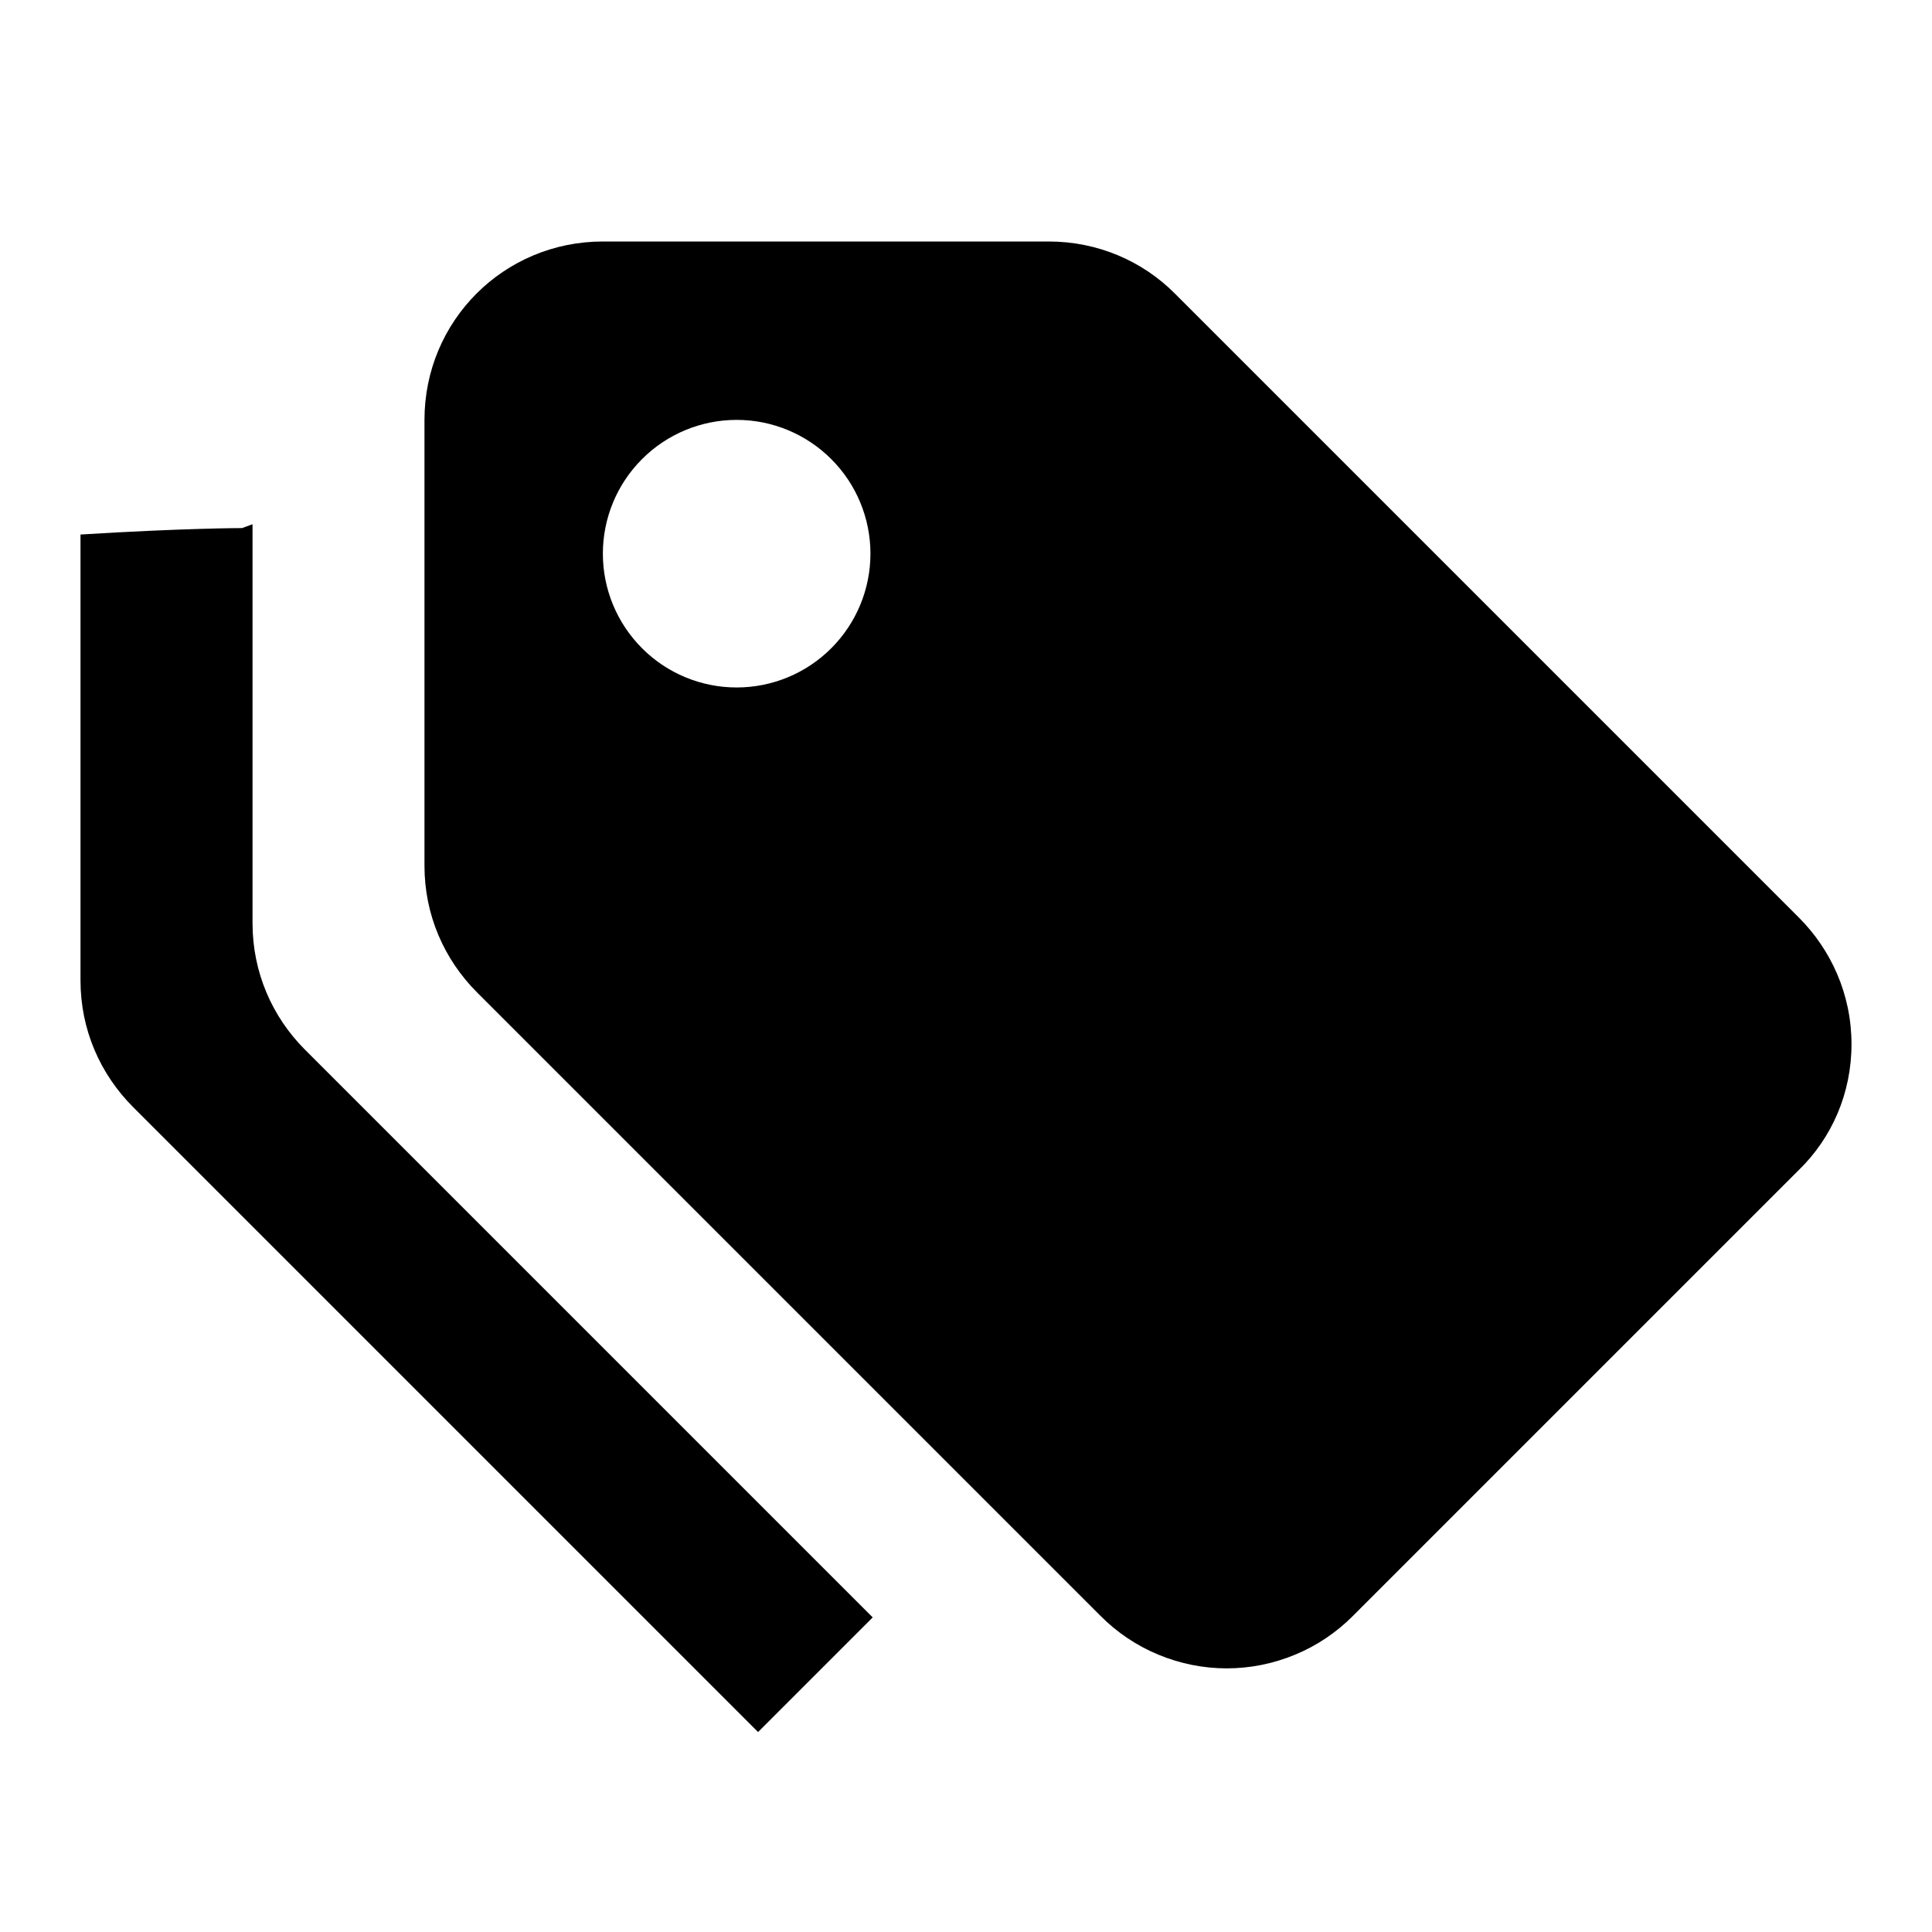
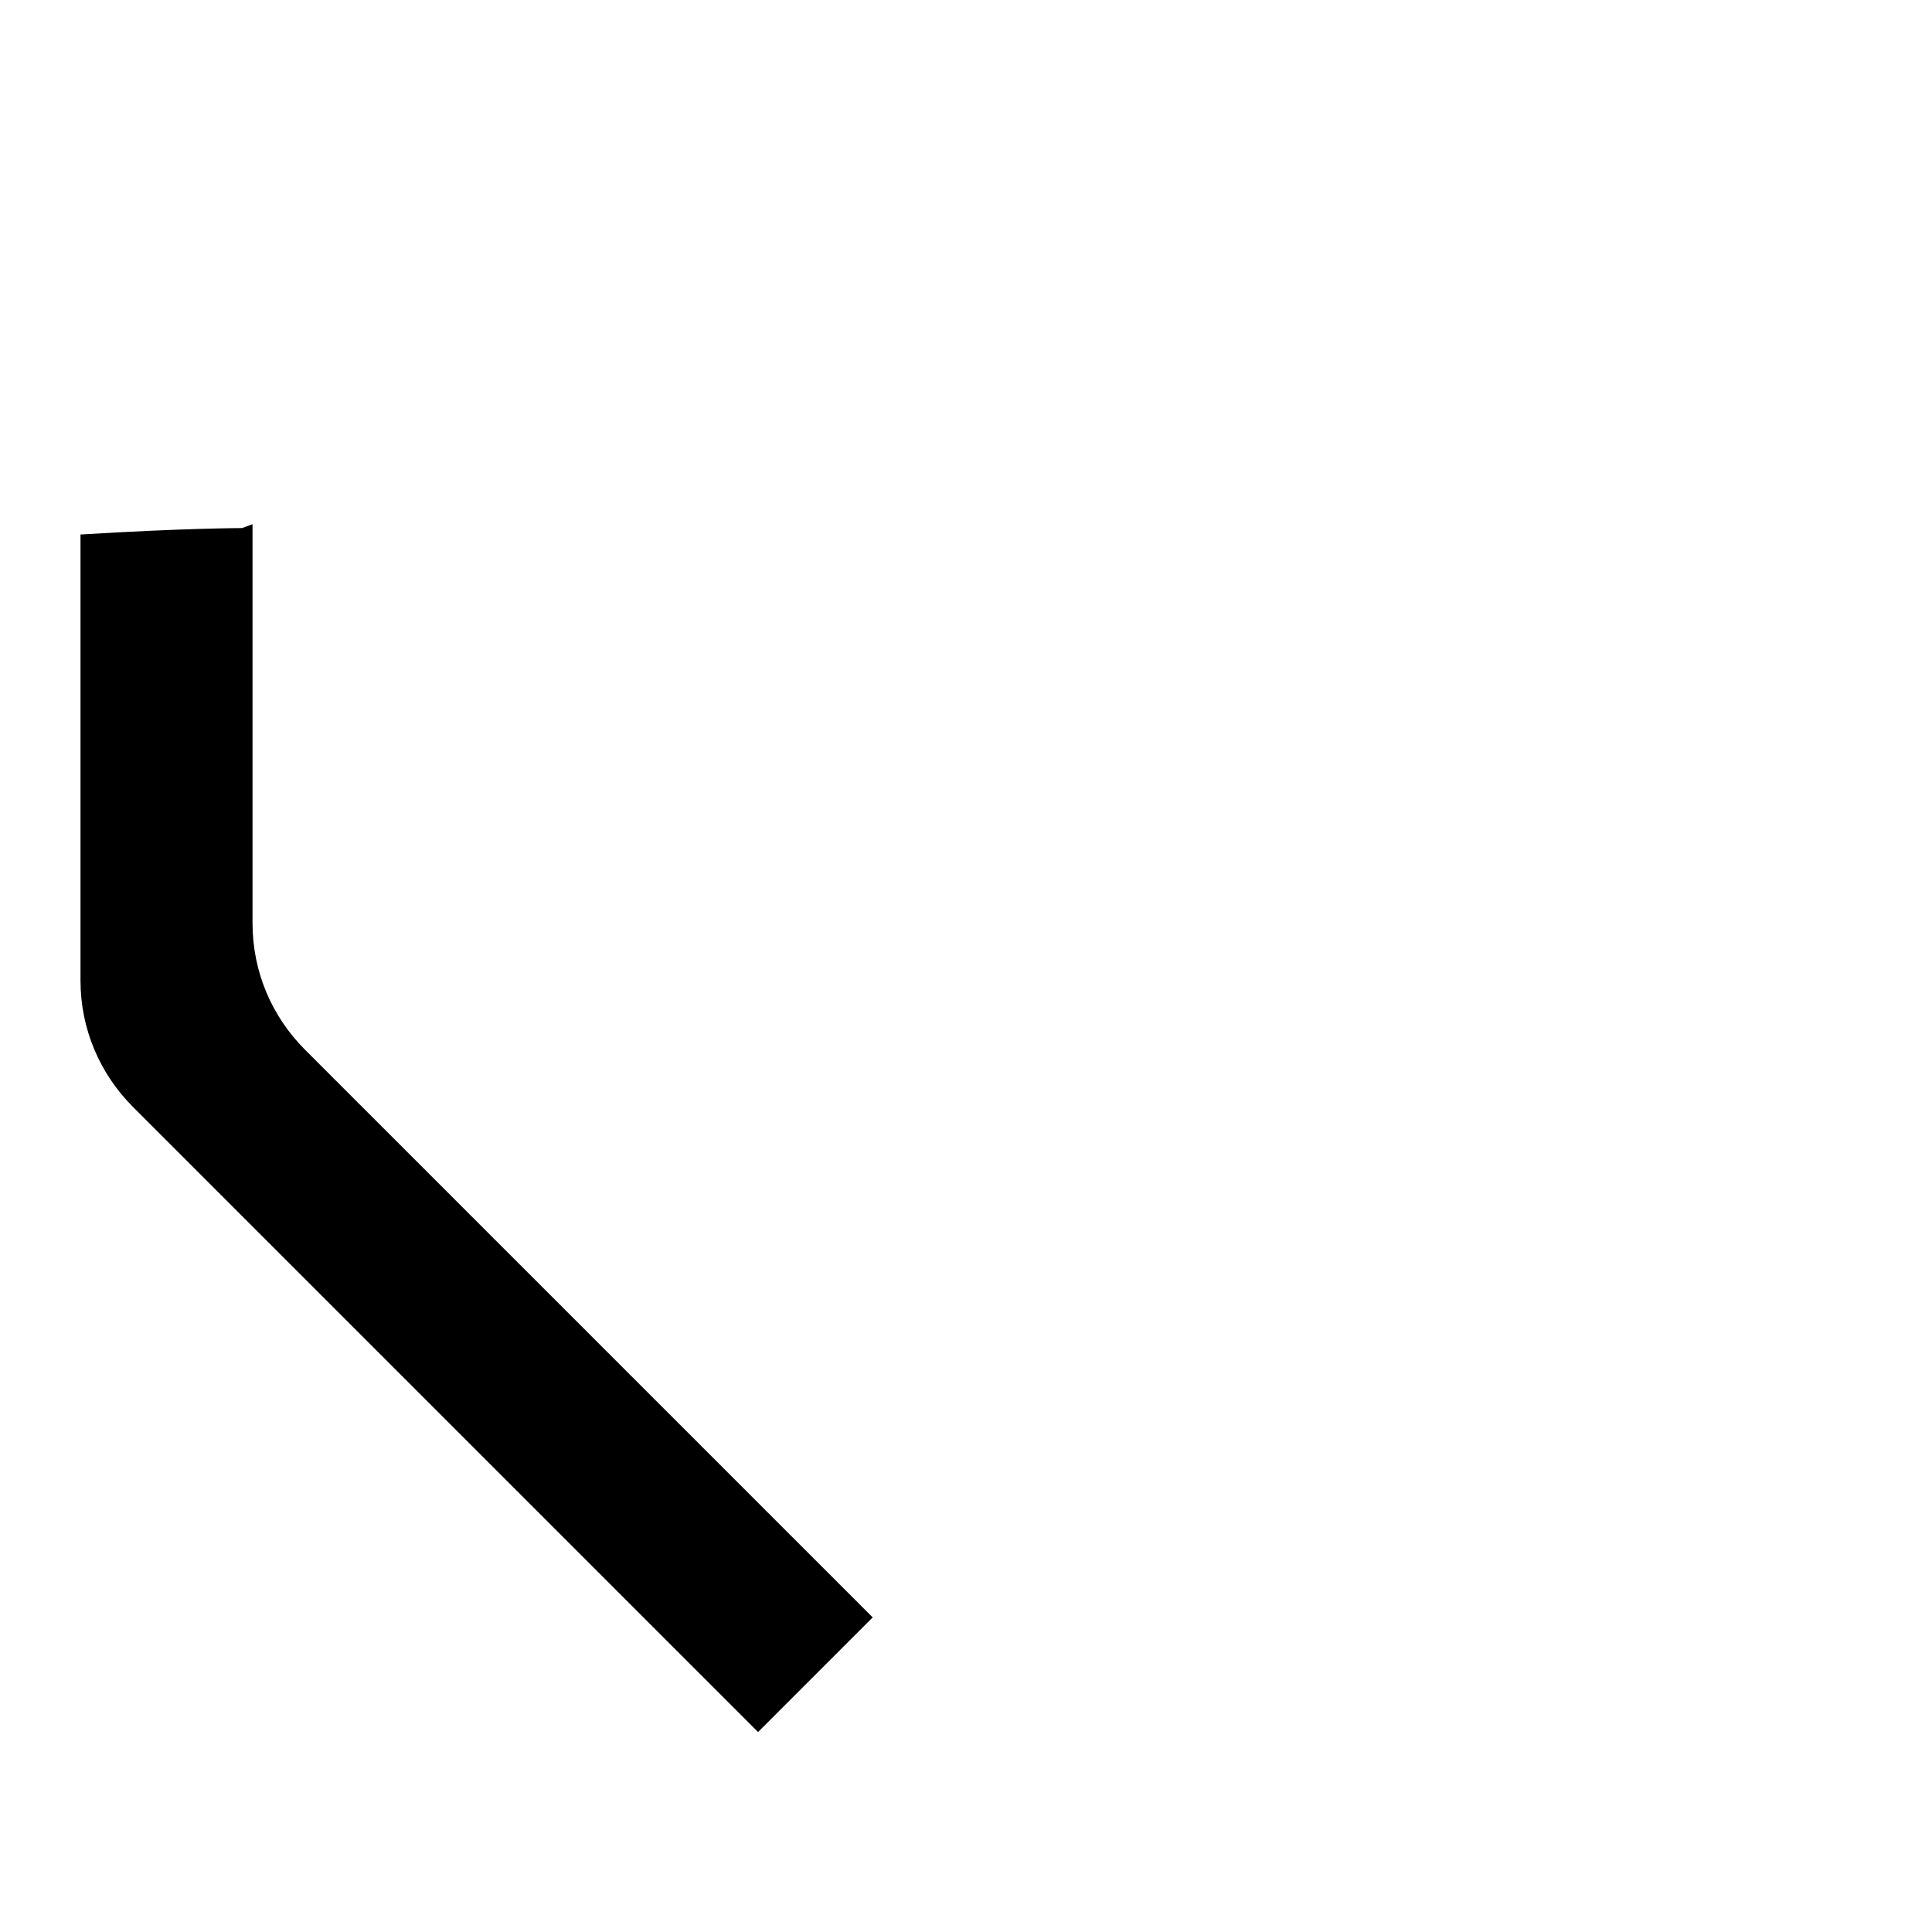
<svg xmlns="http://www.w3.org/2000/svg" width="24" height="24" viewBox="0 0 24 24">
  <path d="M3.79 13.041L10.841 20.092L9.417 21.516L1.654 13.753C1.244 13.343 1 12.789 1 12.18L1 6.64C2.295 6.56 3.007 6.56 3.007 6.56L3.137 6.512L3.137 11.468C3.137 12.077 3.38 12.631 3.79 13.041Z" />
-   <path fill-rule="evenodd" clip-rule="evenodd" d="M23 12.971C23 12.351 22.745 11.797 22.346 11.398L14.591 3.643C14.192 3.244 13.638 3 13.029 3L7.489 3C6.259 3 5.273 3.986 5.273 5.216V10.755C5.273 11.365 5.517 11.919 5.927 12.329L13.671 20.073C13.877 20.28 14.121 20.444 14.39 20.555C14.659 20.667 14.948 20.725 15.239 20.725C15.53 20.725 15.819 20.667 16.088 20.555C16.357 20.444 16.601 20.28 16.807 20.073L22.346 14.534C22.756 14.135 23 13.581 23 12.971ZM10.326 8.053C10.014 8.365 9.592 8.54 9.151 8.54C8.71 8.54 8.287 8.365 7.976 8.053C7.664 7.741 7.489 7.318 7.489 6.878C7.489 6.437 7.664 6.014 7.976 5.703C8.287 5.391 8.71 5.216 9.151 5.216C9.592 5.216 10.014 5.391 10.326 5.703C10.638 6.014 10.813 6.437 10.813 6.878C10.813 7.318 10.638 7.741 10.326 8.053Z" />
</svg>